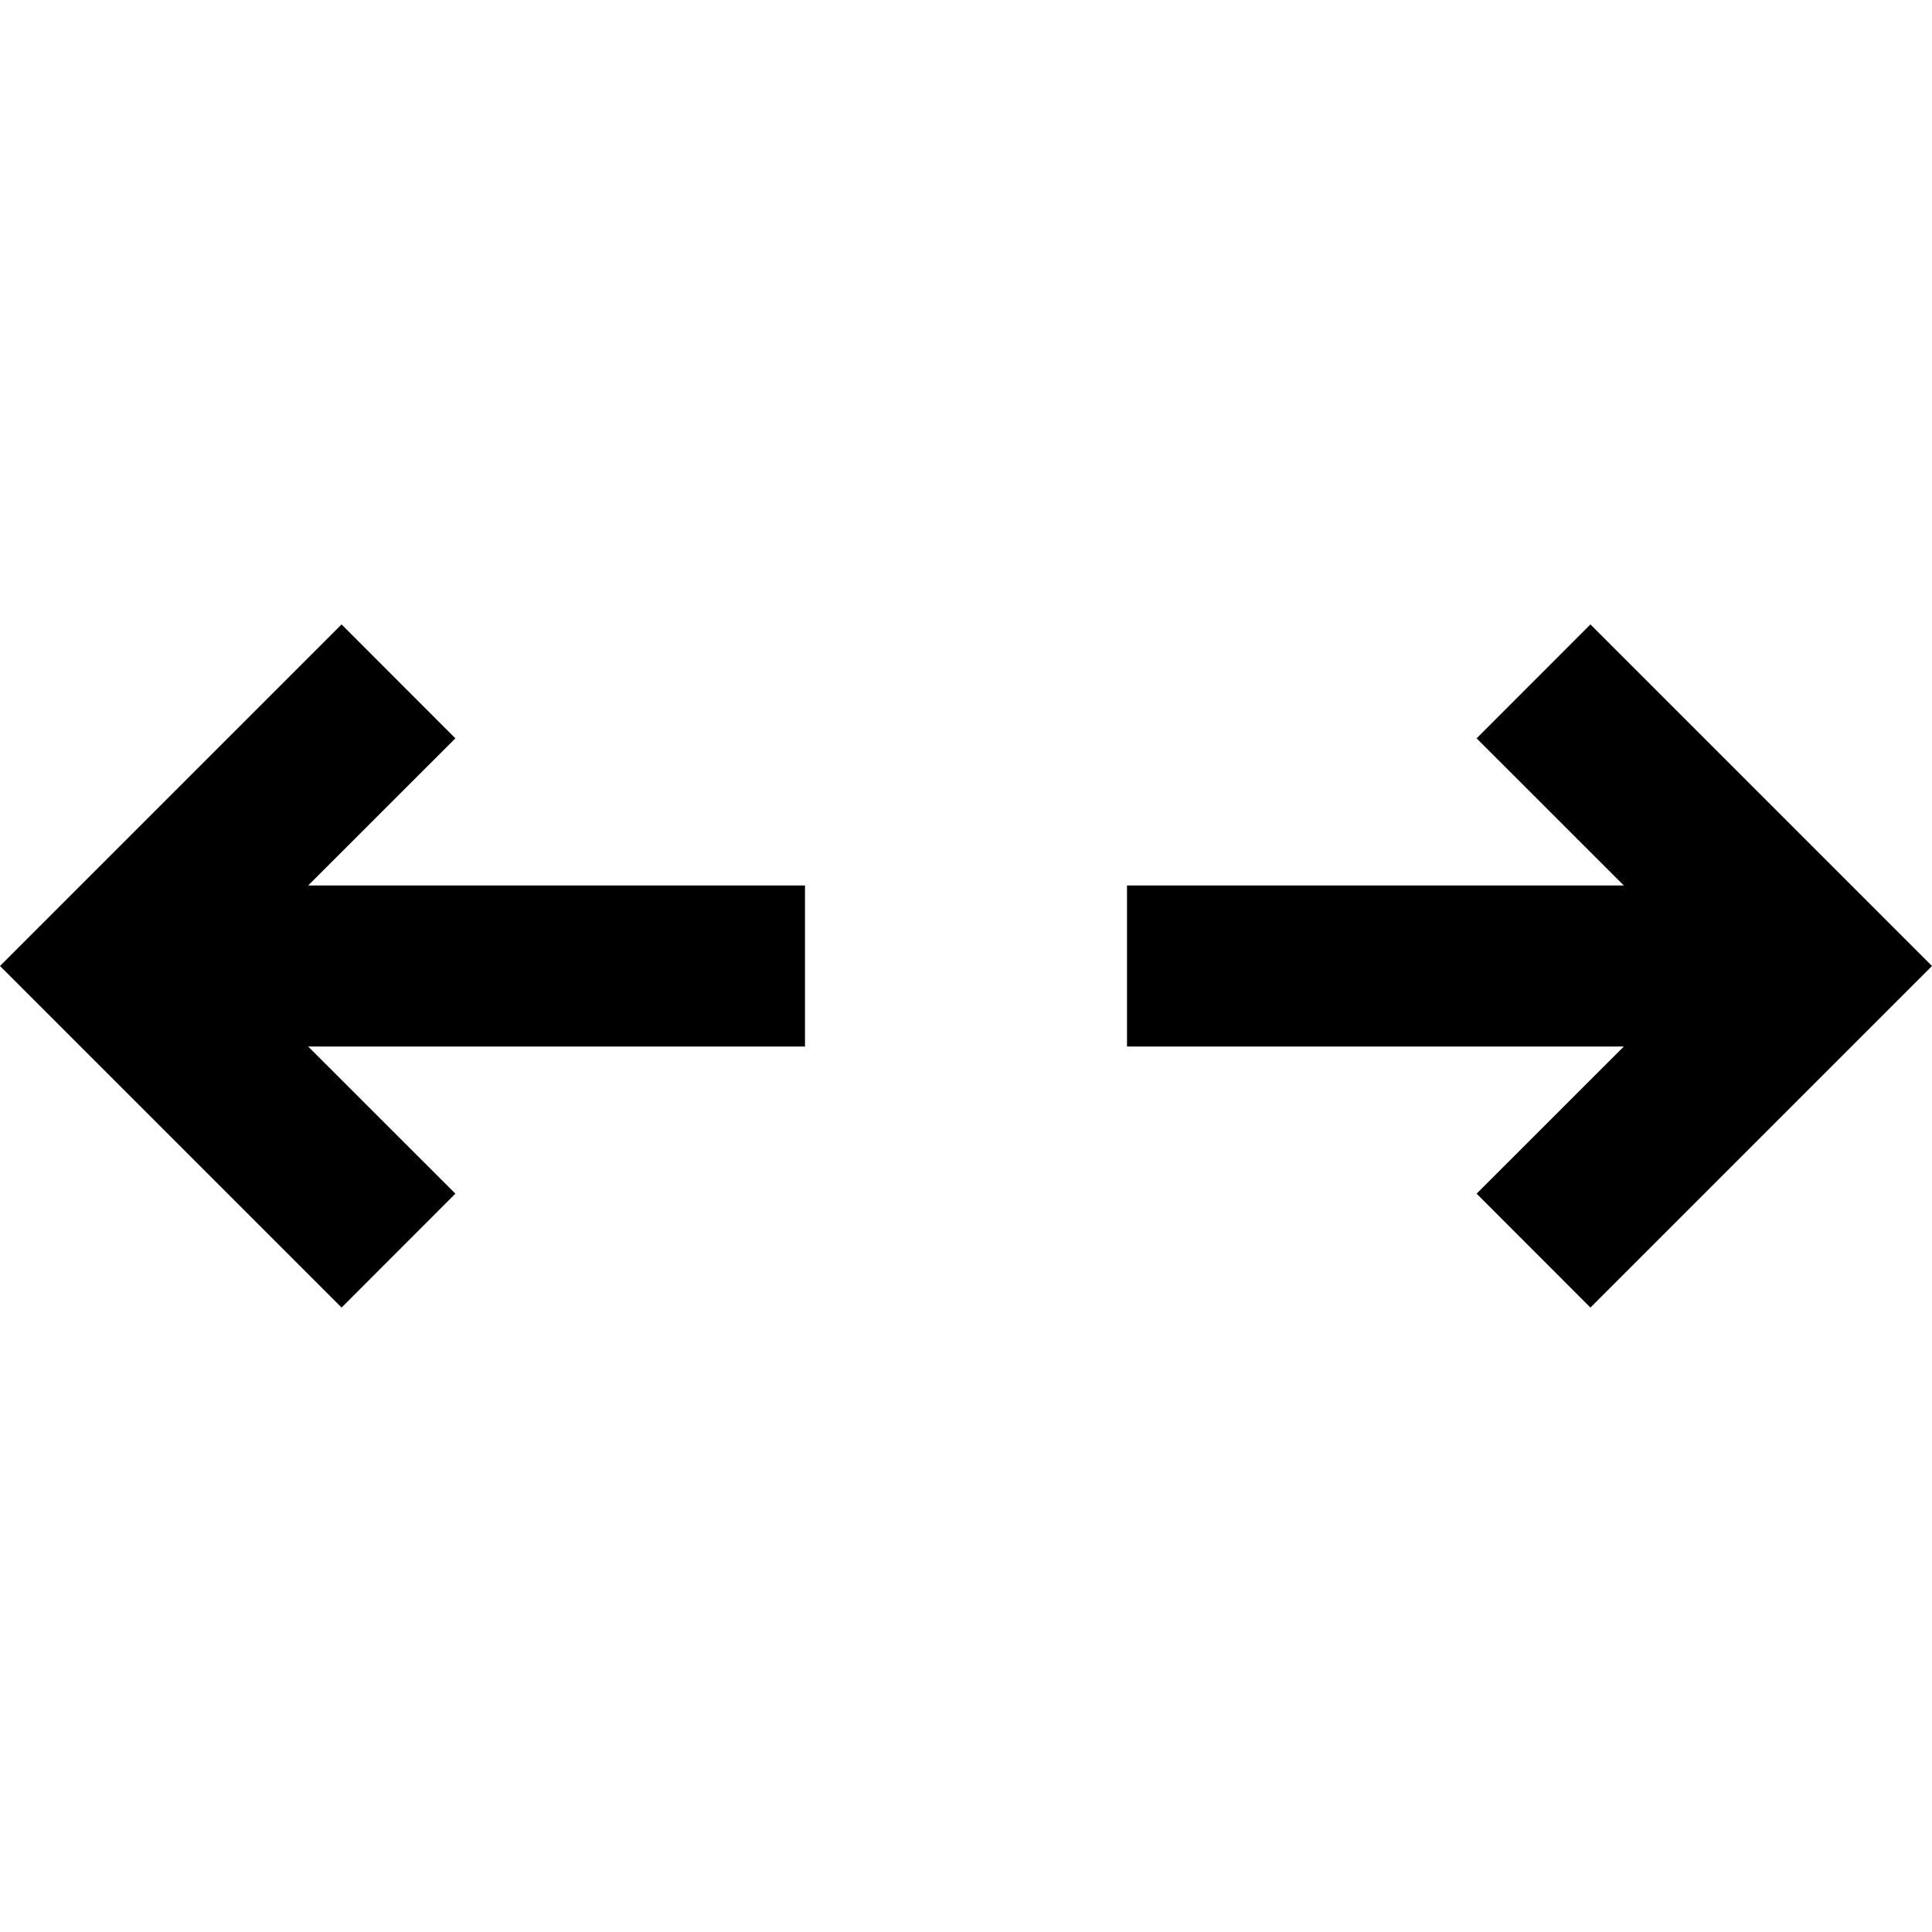
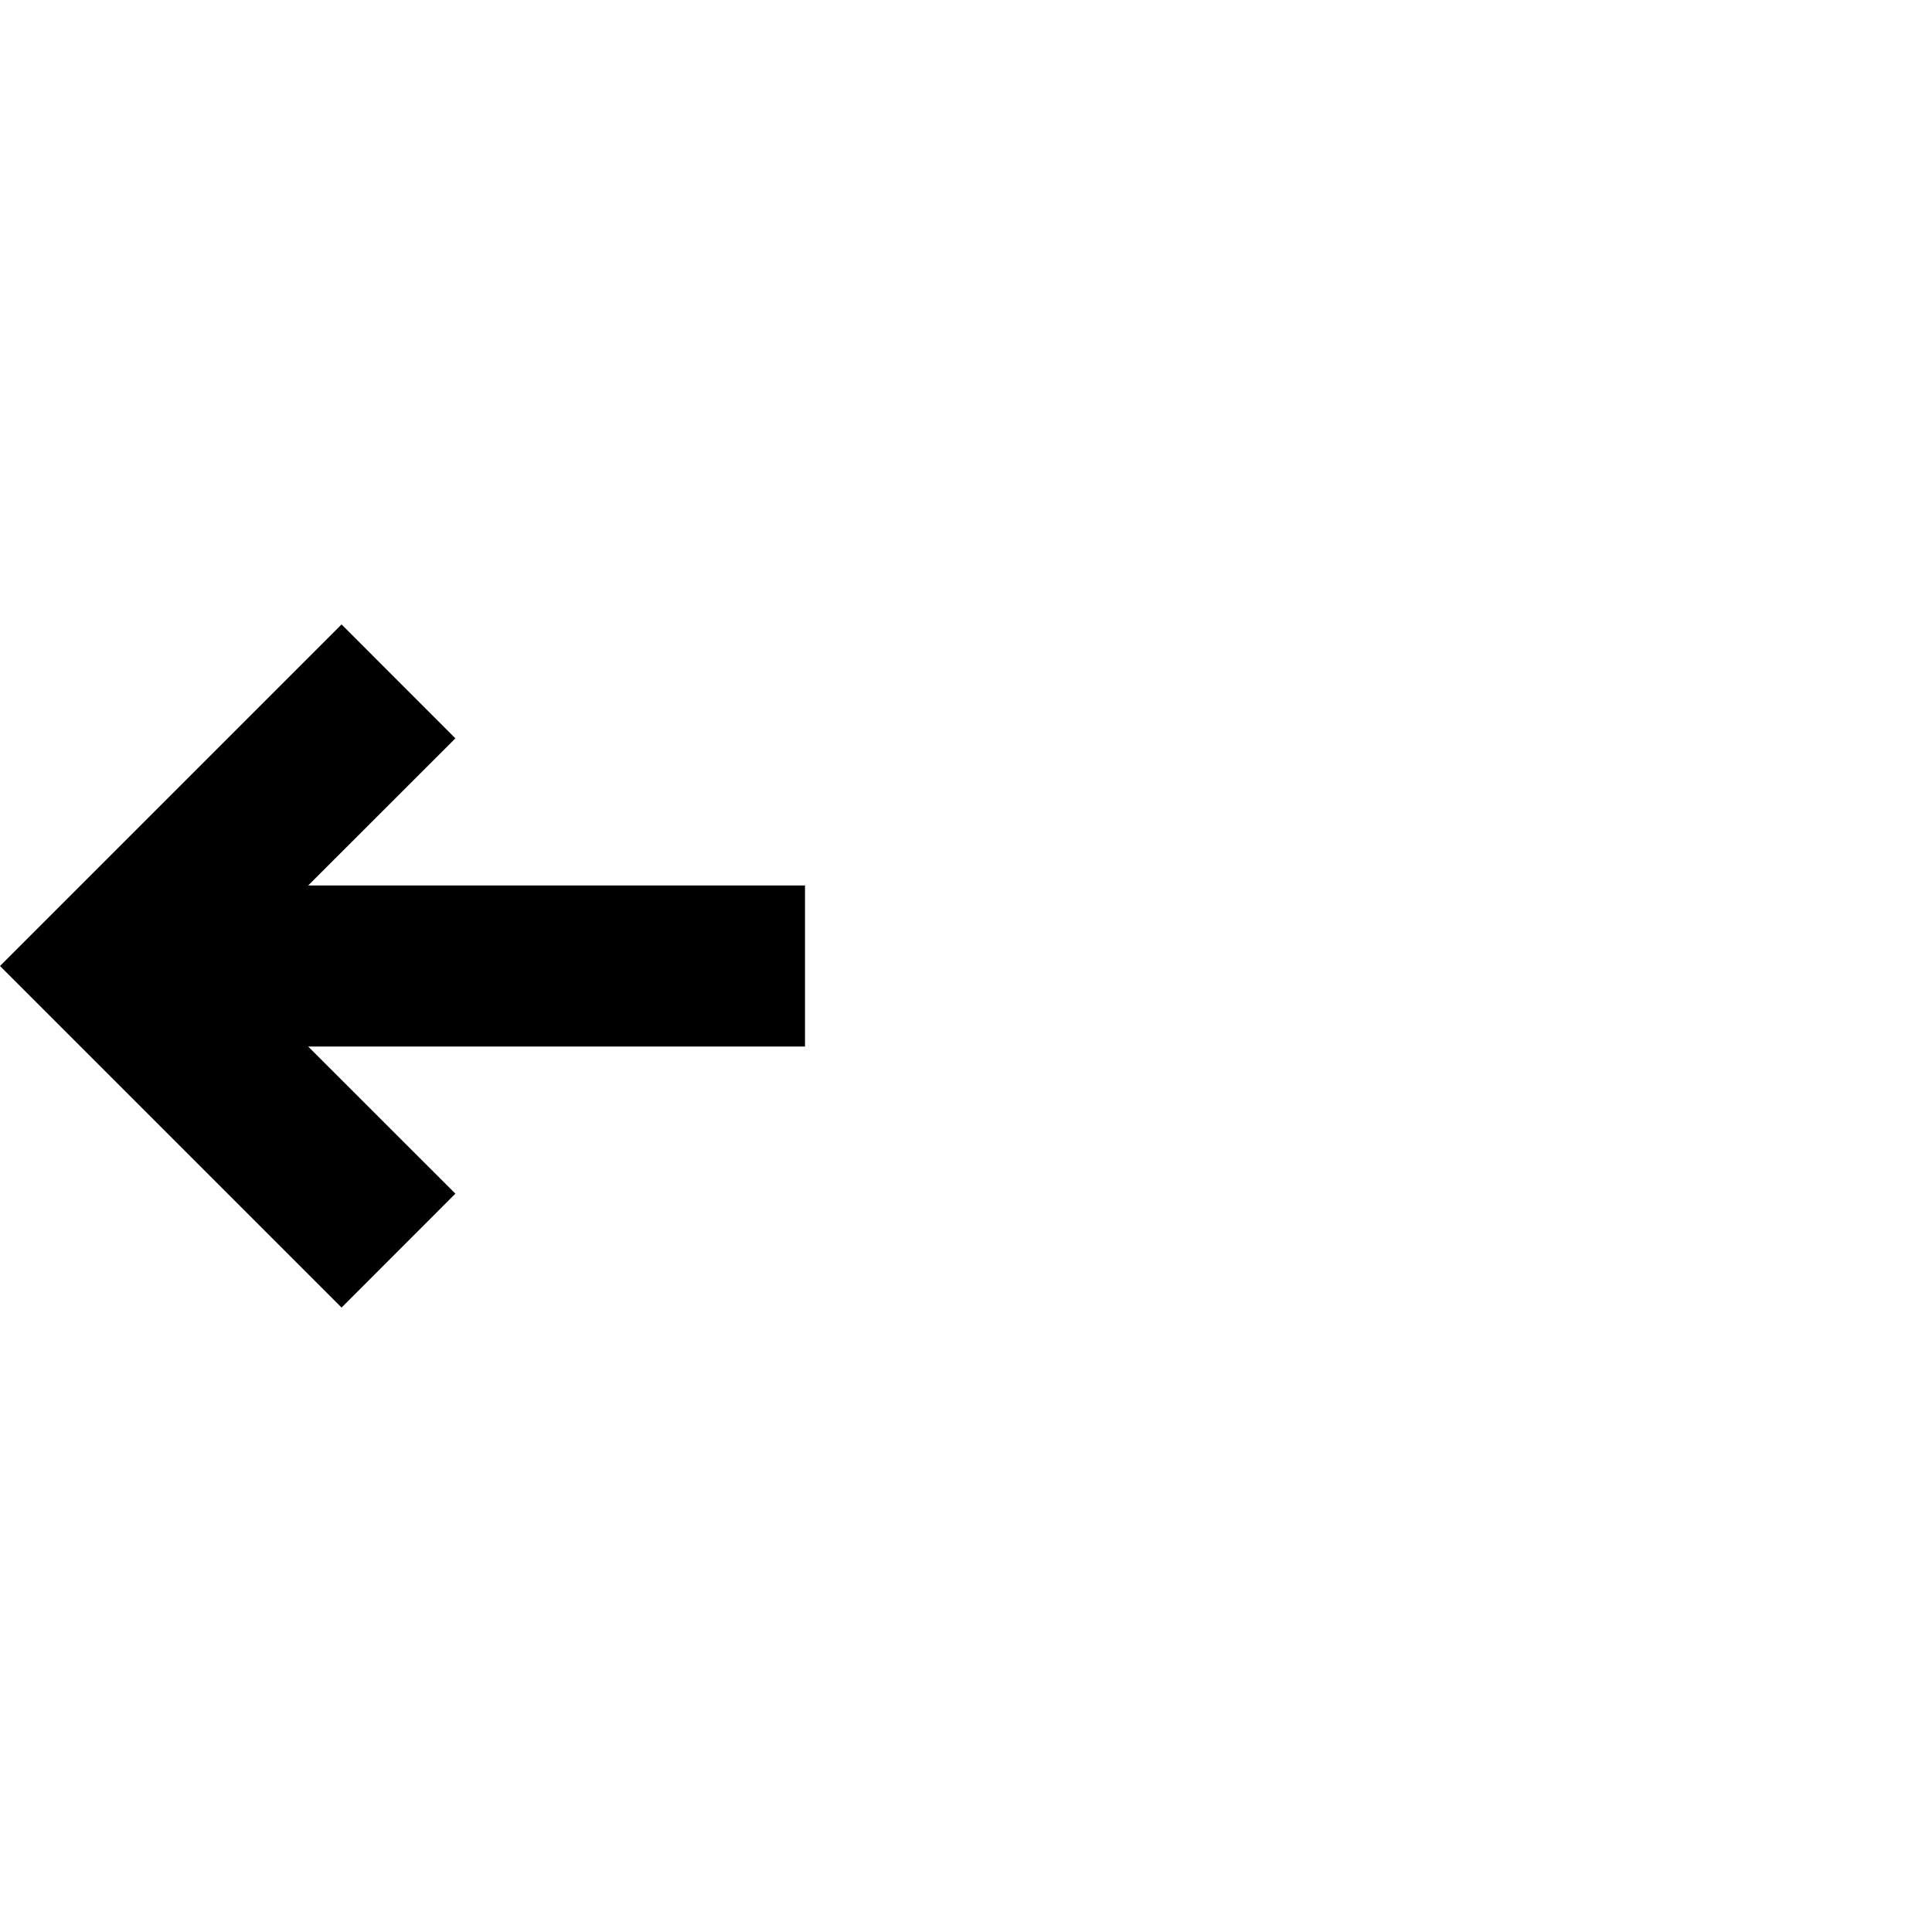
<svg xmlns="http://www.w3.org/2000/svg" width="800px" height="800px" viewBox="0 0 24 24" fill="none">
  <path d="M5.657 9.172L4.243 7.757L0 12L4.243 16.243L5.657 14.828L3.828 13H10V11H3.828L5.657 9.172Z" fill="#000000" />
-   <path d="M14 11V13H20.172L18.343 14.828L19.757 16.243L24 12L19.757 7.757L18.343 9.172L20.172 11H14Z" fill="#000000" />
</svg>